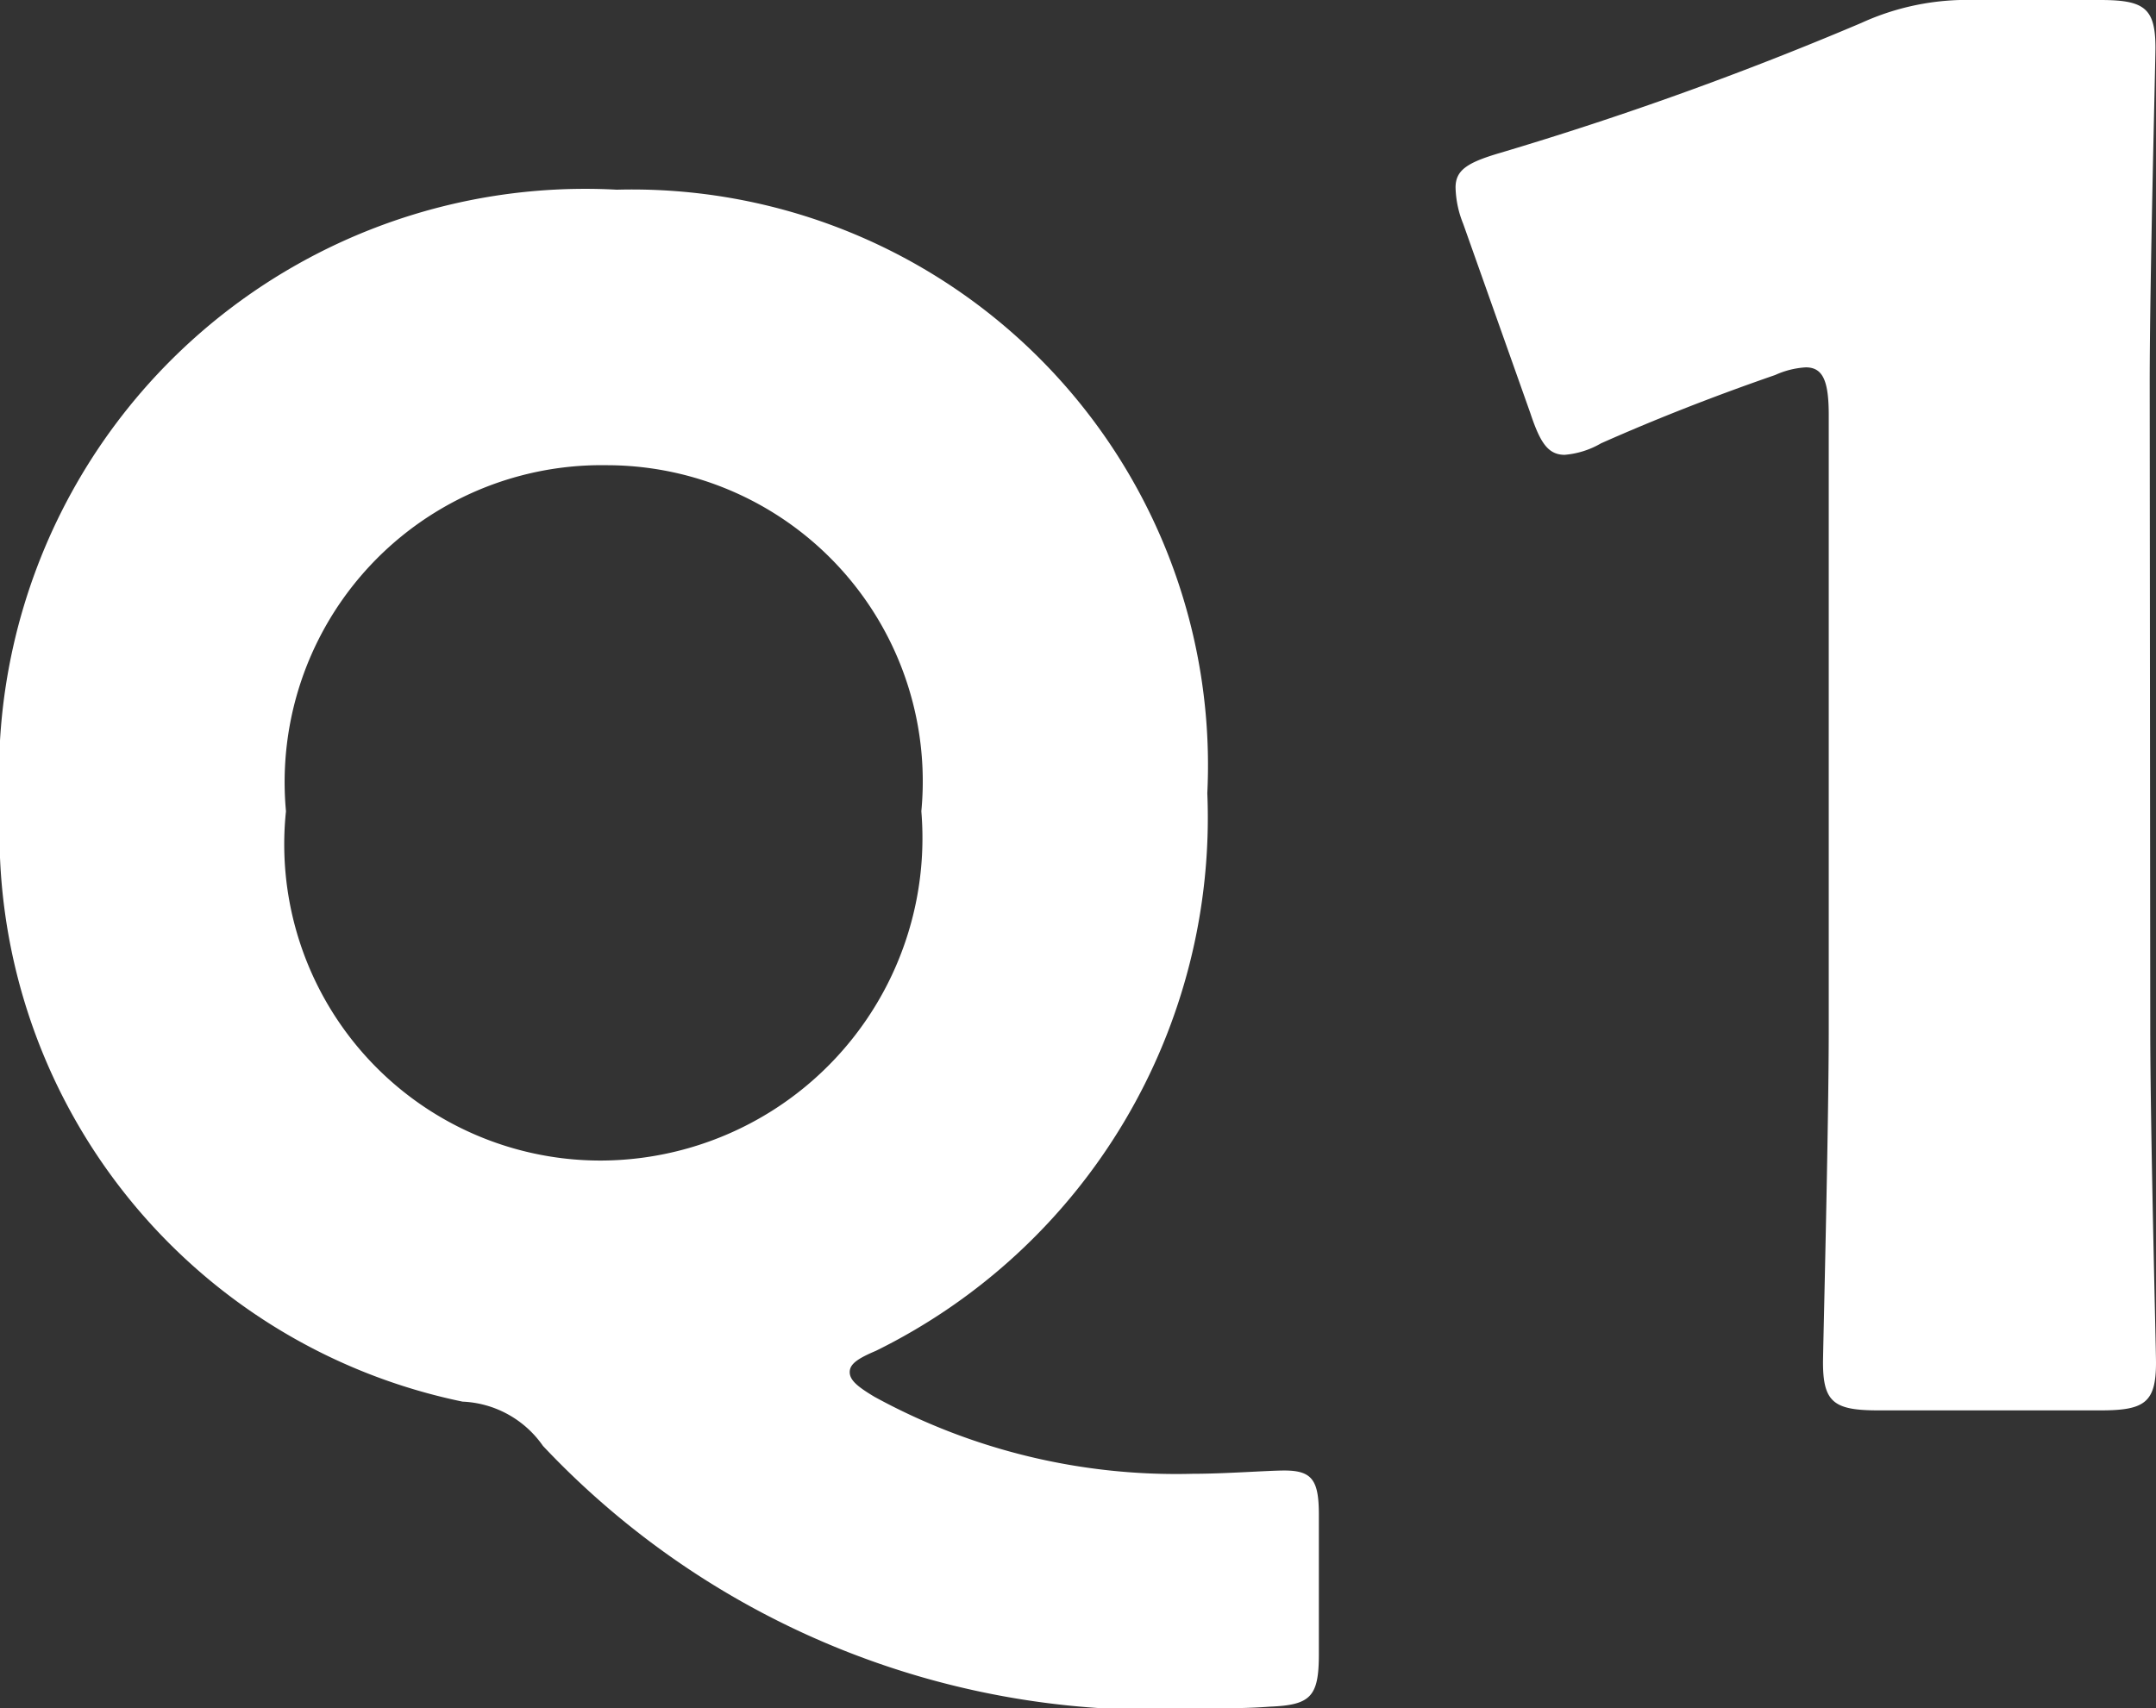
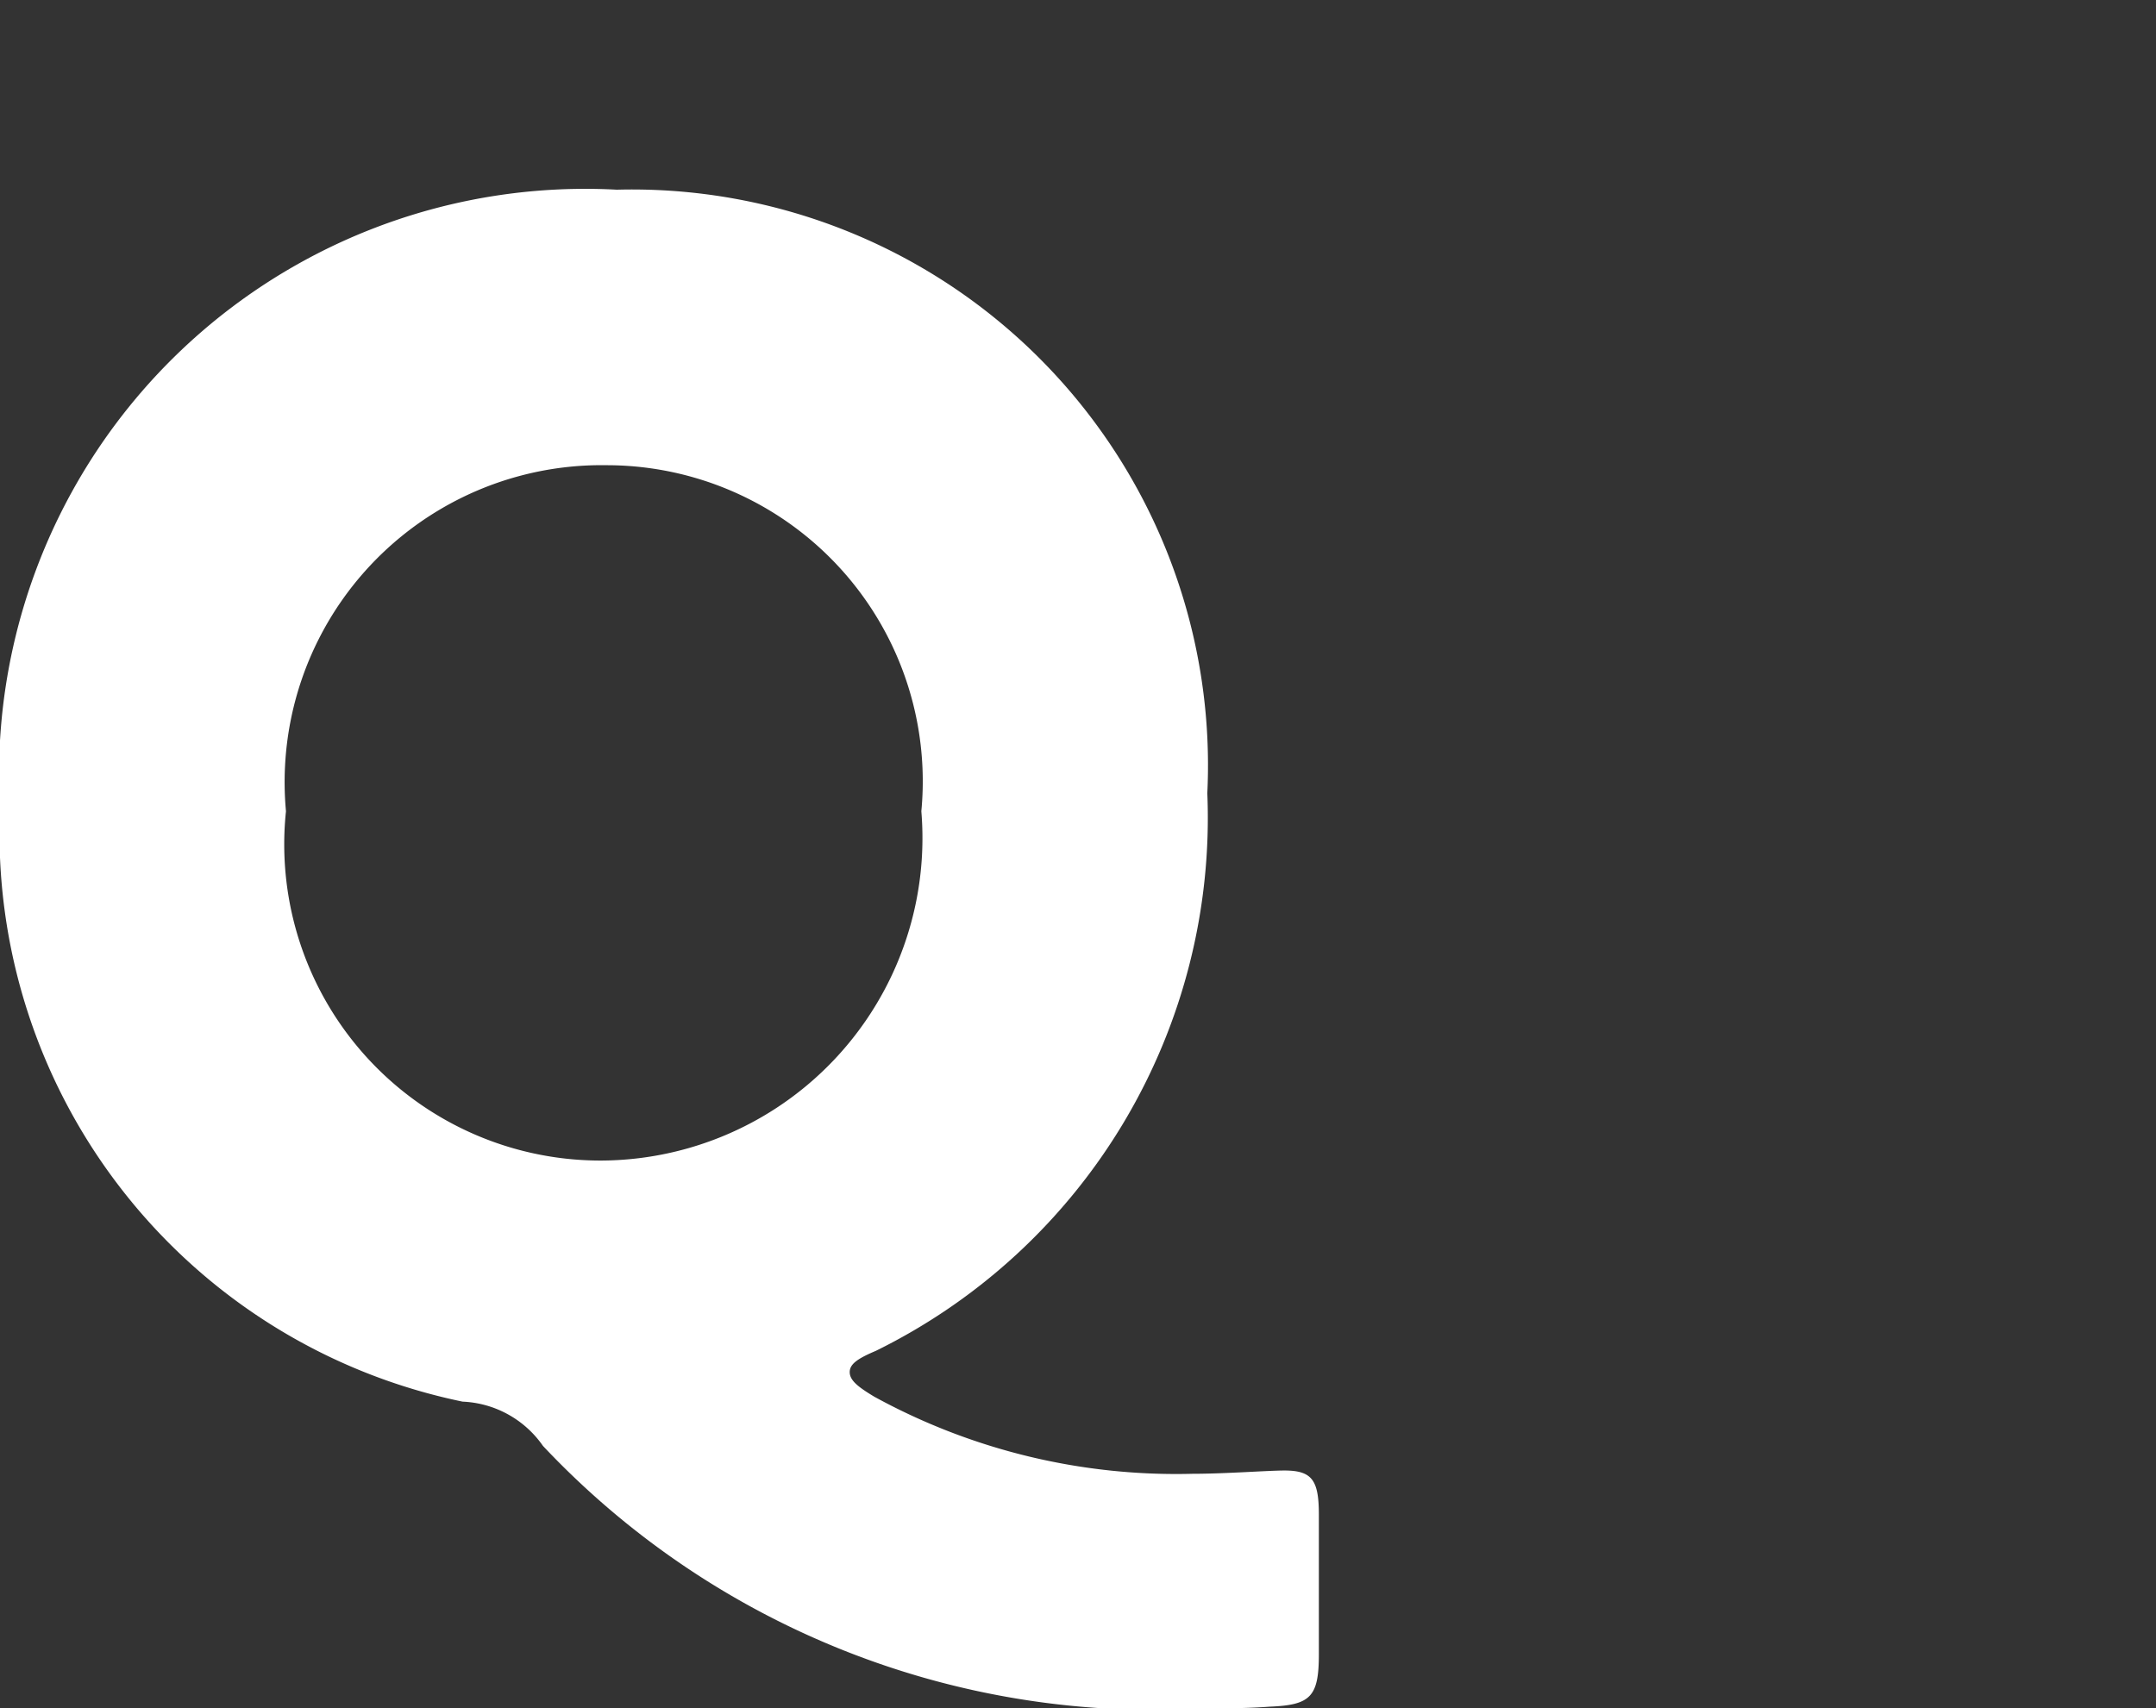
<svg xmlns="http://www.w3.org/2000/svg" width="15.772" height="12.5" viewBox="0 0 15.772 12.5">
  <rect x="0" y="0" width="15.772" height="12.5" fill="#333333" stroke="none" />
  <g transform="translate(-85 -247.78)" fill="#fff">
-     <path d="M5.4-7.42c0-.742.042-2.352.042-2.45,0-.294-.084-.35-.406-.35H4.116a1.859,1.859,0,0,0-.826.168A25.029,25.029,0,0,1,.644-9.1c-.238.07-.322.126-.322.252a.751.751,0,0,0,.056.266L.868-7.2c.07.21.126.308.252.308a.63.63,0,0,0,.266-.084c.378-.168.8-.336,1.274-.5a.631.631,0,0,1,.224-.056c.126,0,.168.1.168.35V-2.7c0,.742-.042,2.352-.042,2.45,0,.294.084.35.406.35H5.04c.322,0,.406-.056.406-.35,0-.1-.042-1.708-.042-2.45Z" transform="translate(95.326 258)" />
    <path d="M10.128.864c0-.252-.048-.324-.252-.324-.12,0-.432.024-.672.024A4.594,4.594,0,0,1,6.876,0c-.12-.072-.18-.12-.18-.18s.06-.1.192-.156a4.347,4.347,0,0,0,2.424-4.08,4.213,4.213,0,0,0-4.32-4.416A4.288,4.288,0,0,0,.48-4.3,4.247,4.247,0,0,0,3.864.036.755.755,0,0,1,4.452.36,6.139,6.139,0,0,0,9.3,2.28c.156,0,.312,0,.468-.012.3-.012.36-.072.36-.384ZM4.92-6.816a2.313,2.313,0,0,1,2.3,2.532A2.36,2.36,0,0,1,4.872-1.728a2.314,2.314,0,0,1-2.3-2.556A2.319,2.319,0,0,1,4.92-6.816Z" transform="translate(84.52 258)" />
  </g>
</svg>